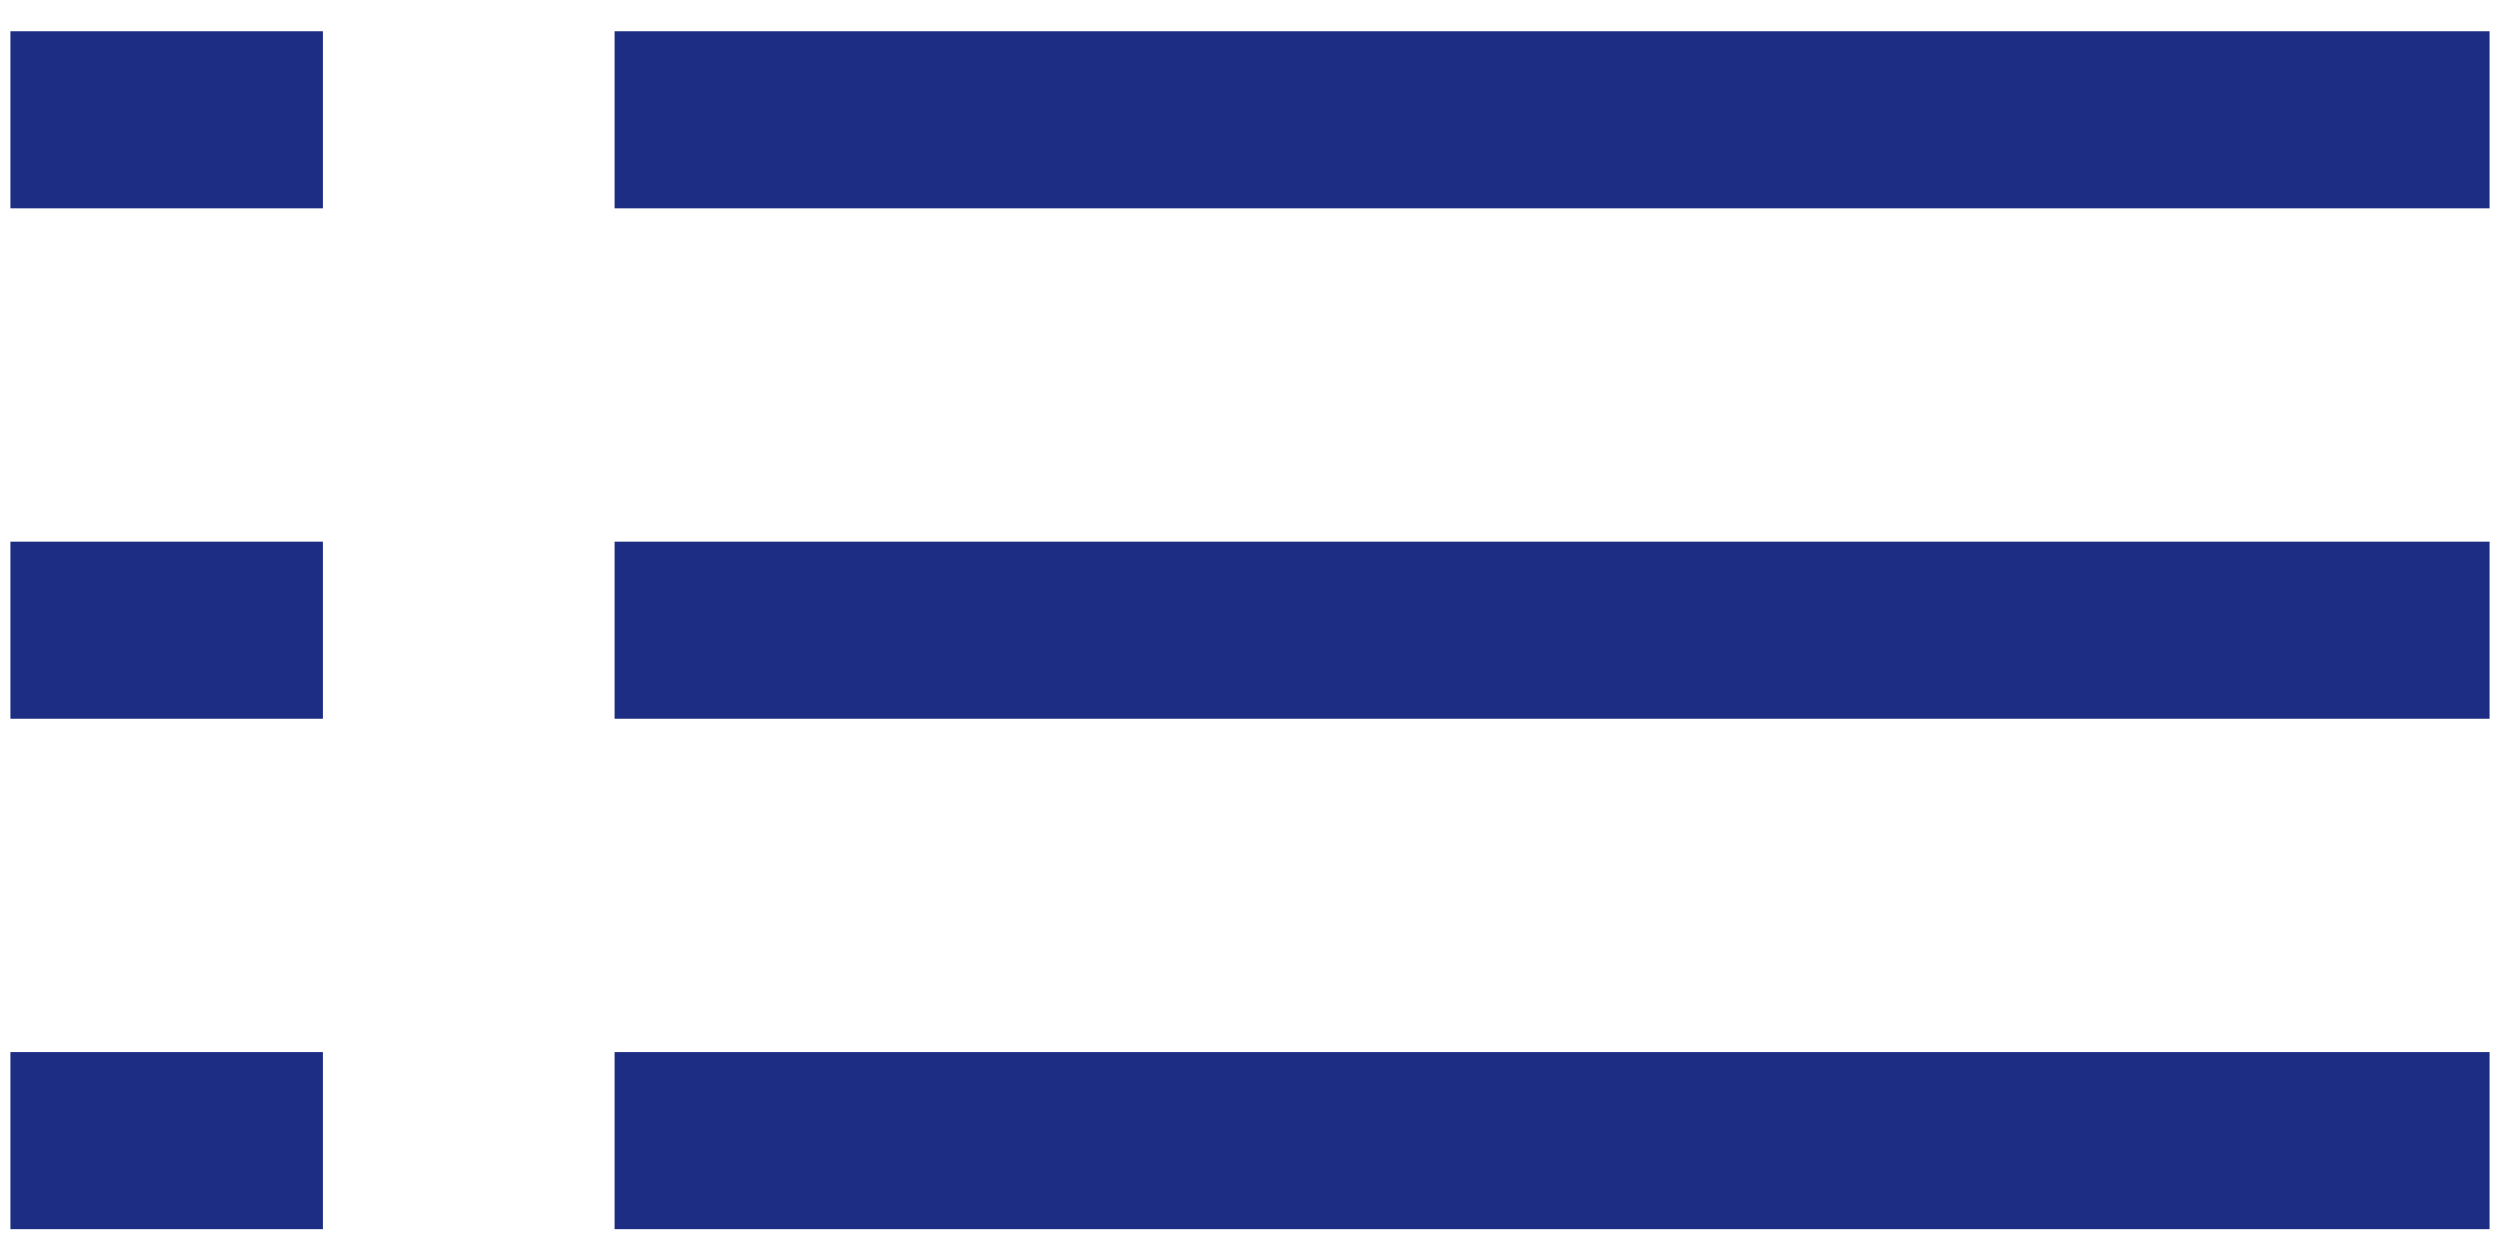
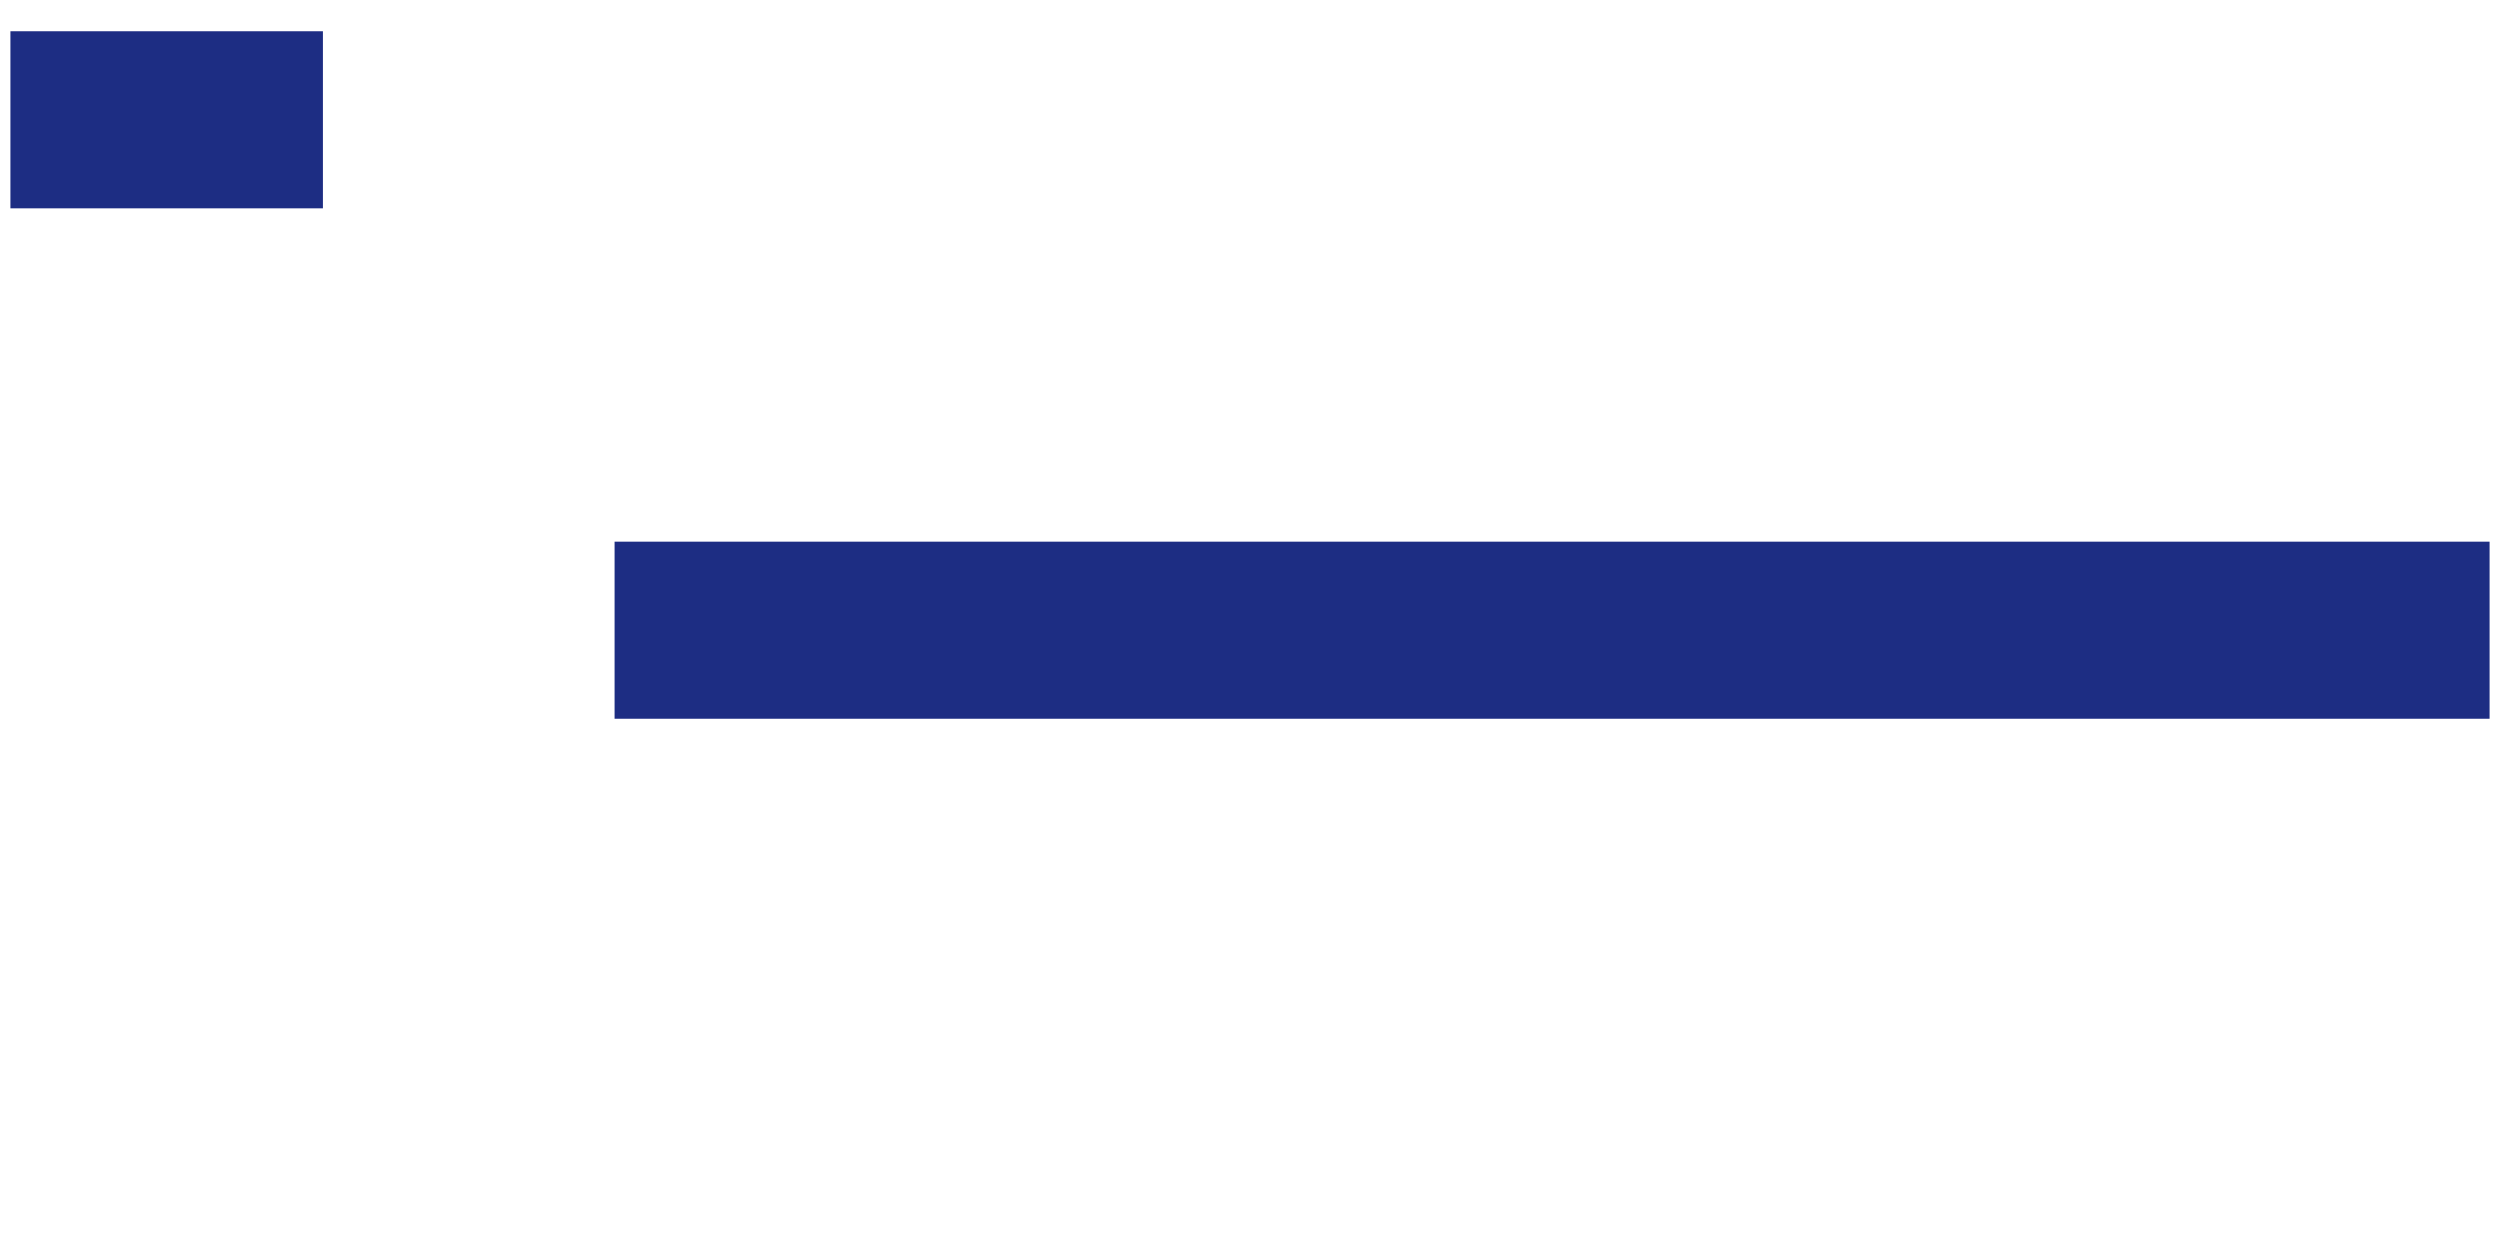
<svg xmlns="http://www.w3.org/2000/svg" version="1.1" id="レイヤー_1" x="0px" y="0px" width="24px" height="12px" viewBox="0 0 24 12" style="enable-background:new 0 0 24 12;" xml:space="preserve">
  <style type="text/css">
	.st0{fill:#1D2D83;}
</style>
  <g>
-     <rect x="5.9" y="0.3" class="st0" width="18" height="1.7" />
    <rect x="0.1" y="0.3" class="st0" width="3" height="1.7" />
    <rect x="5.9" y="5.2" class="st0" width="18" height="1.7" />
-     <rect x="0.1" y="5.2" class="st0" width="3" height="1.7" />
-     <rect x="5.9" y="10.1" class="st0" width="18" height="1.7" />
-     <rect x="0.1" y="10.1" class="st0" width="3" height="1.7" />
  </g>
</svg>